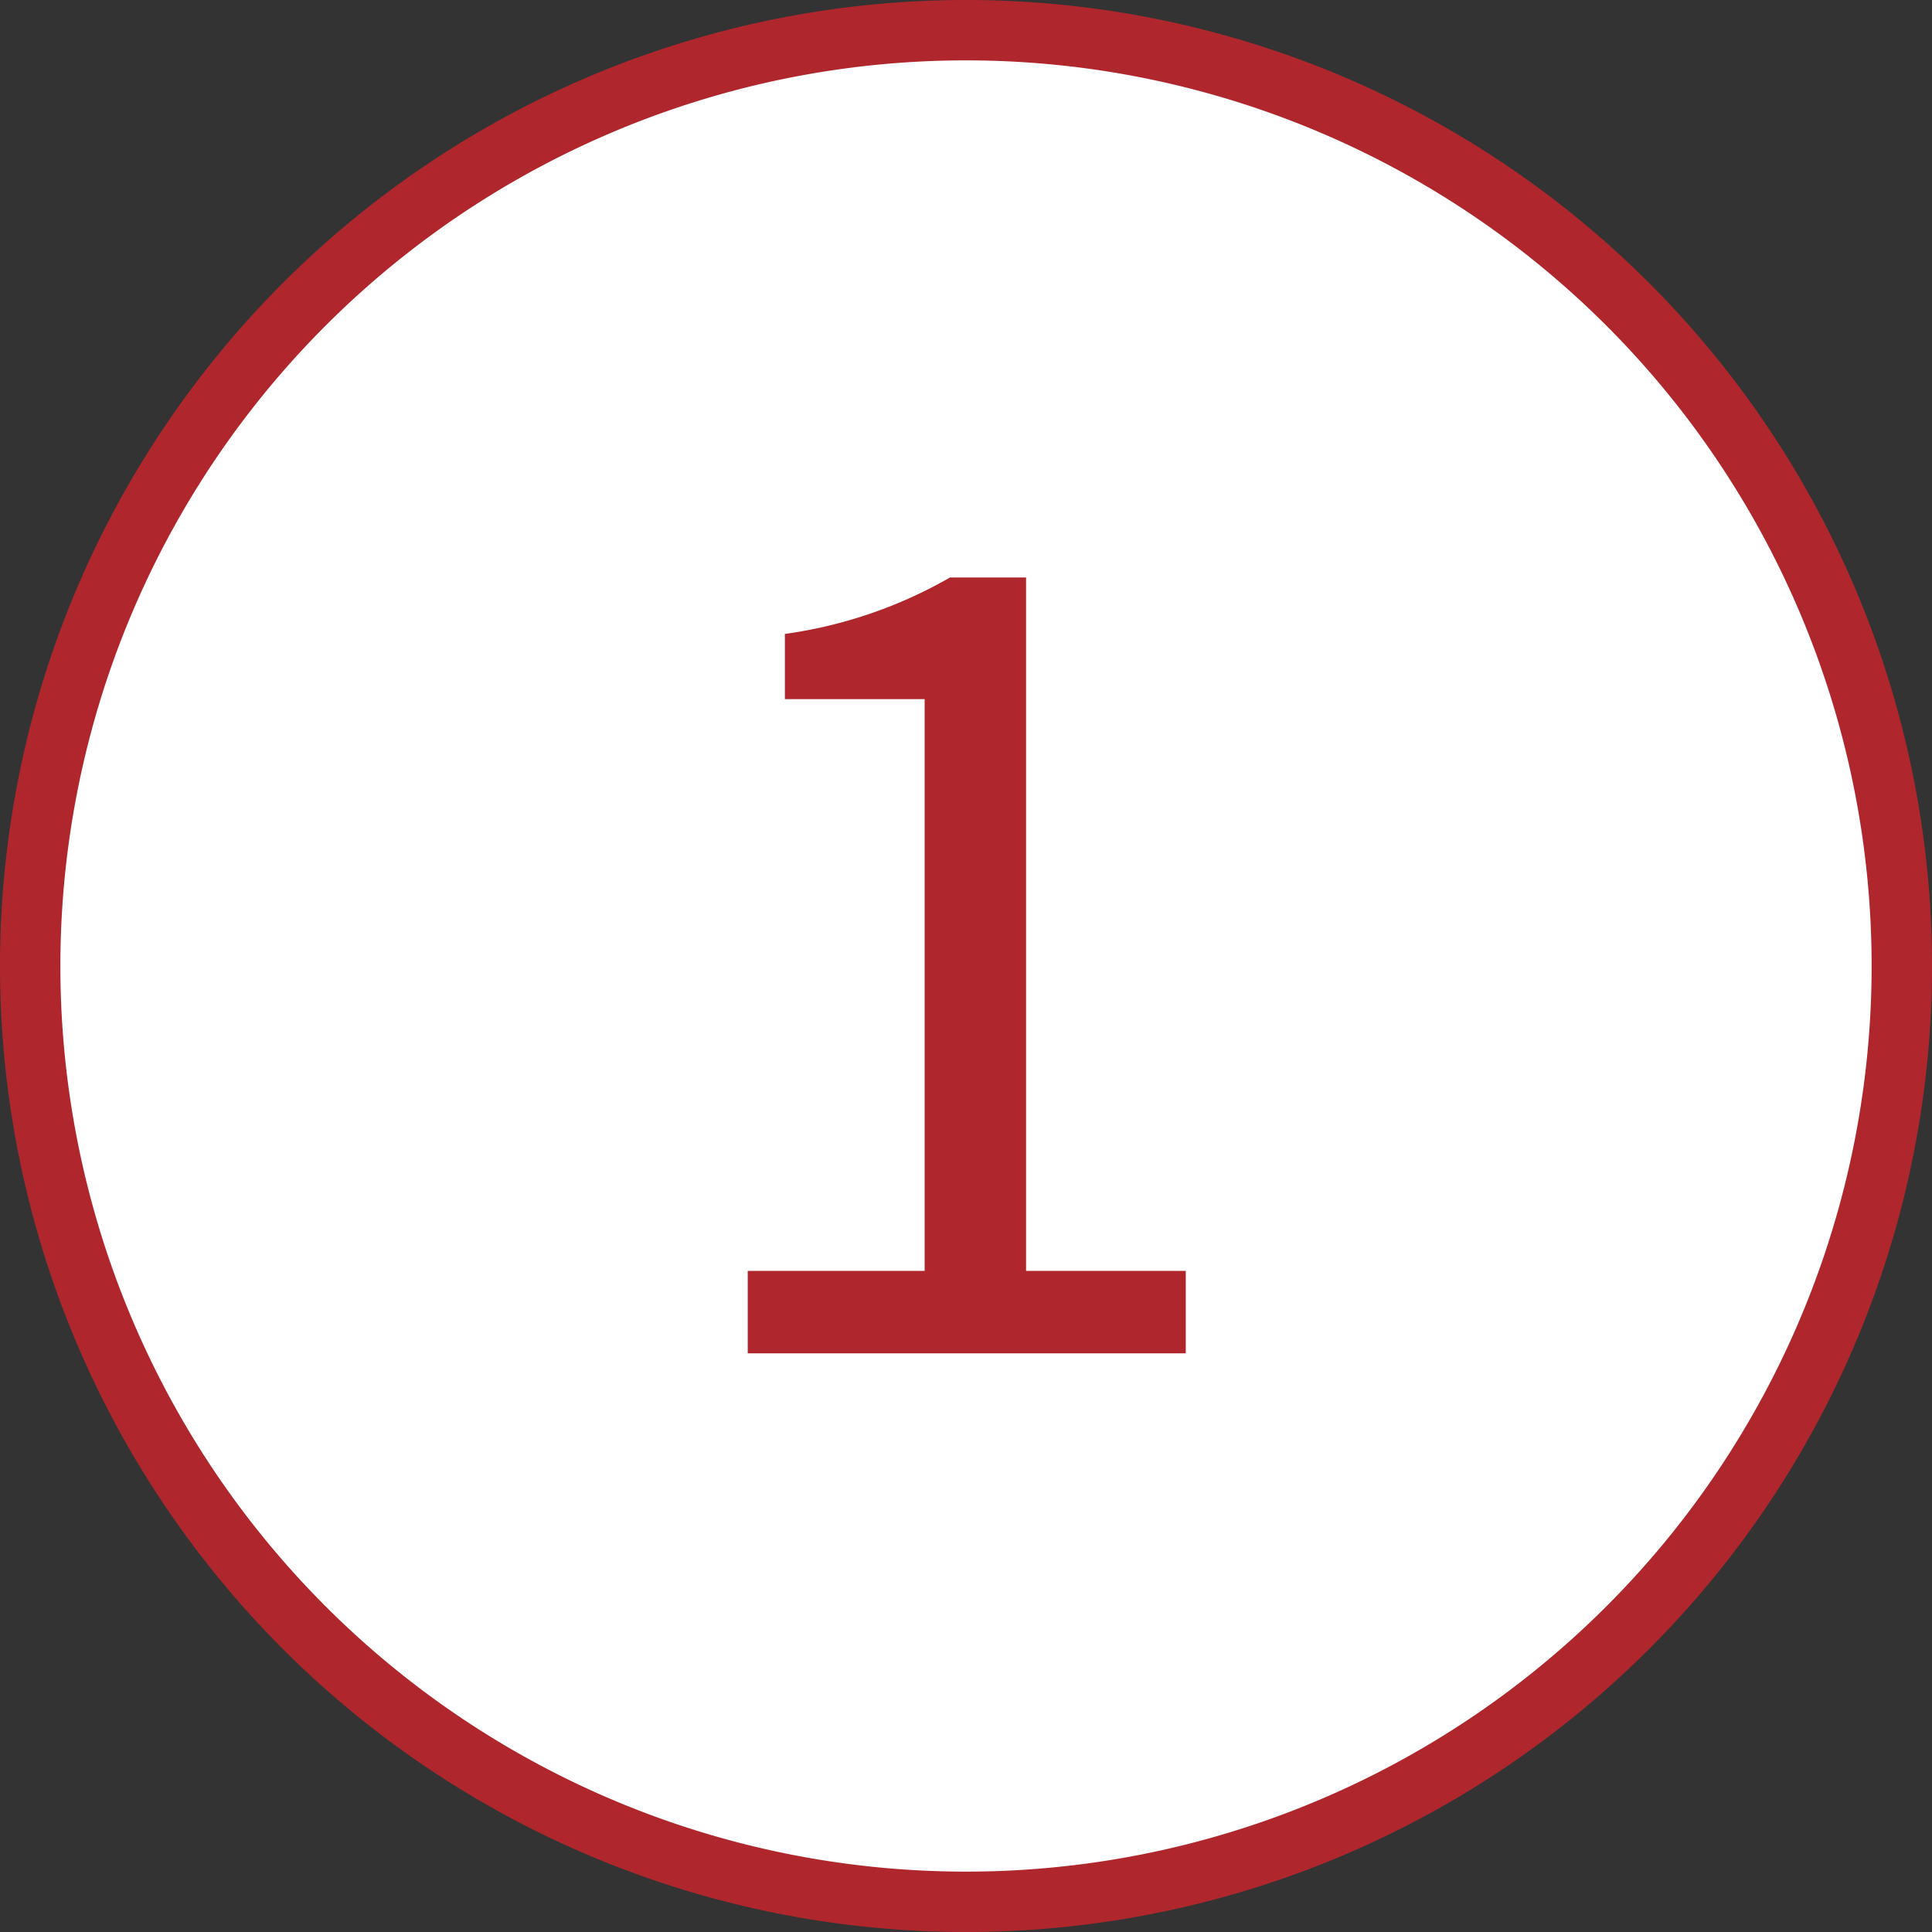
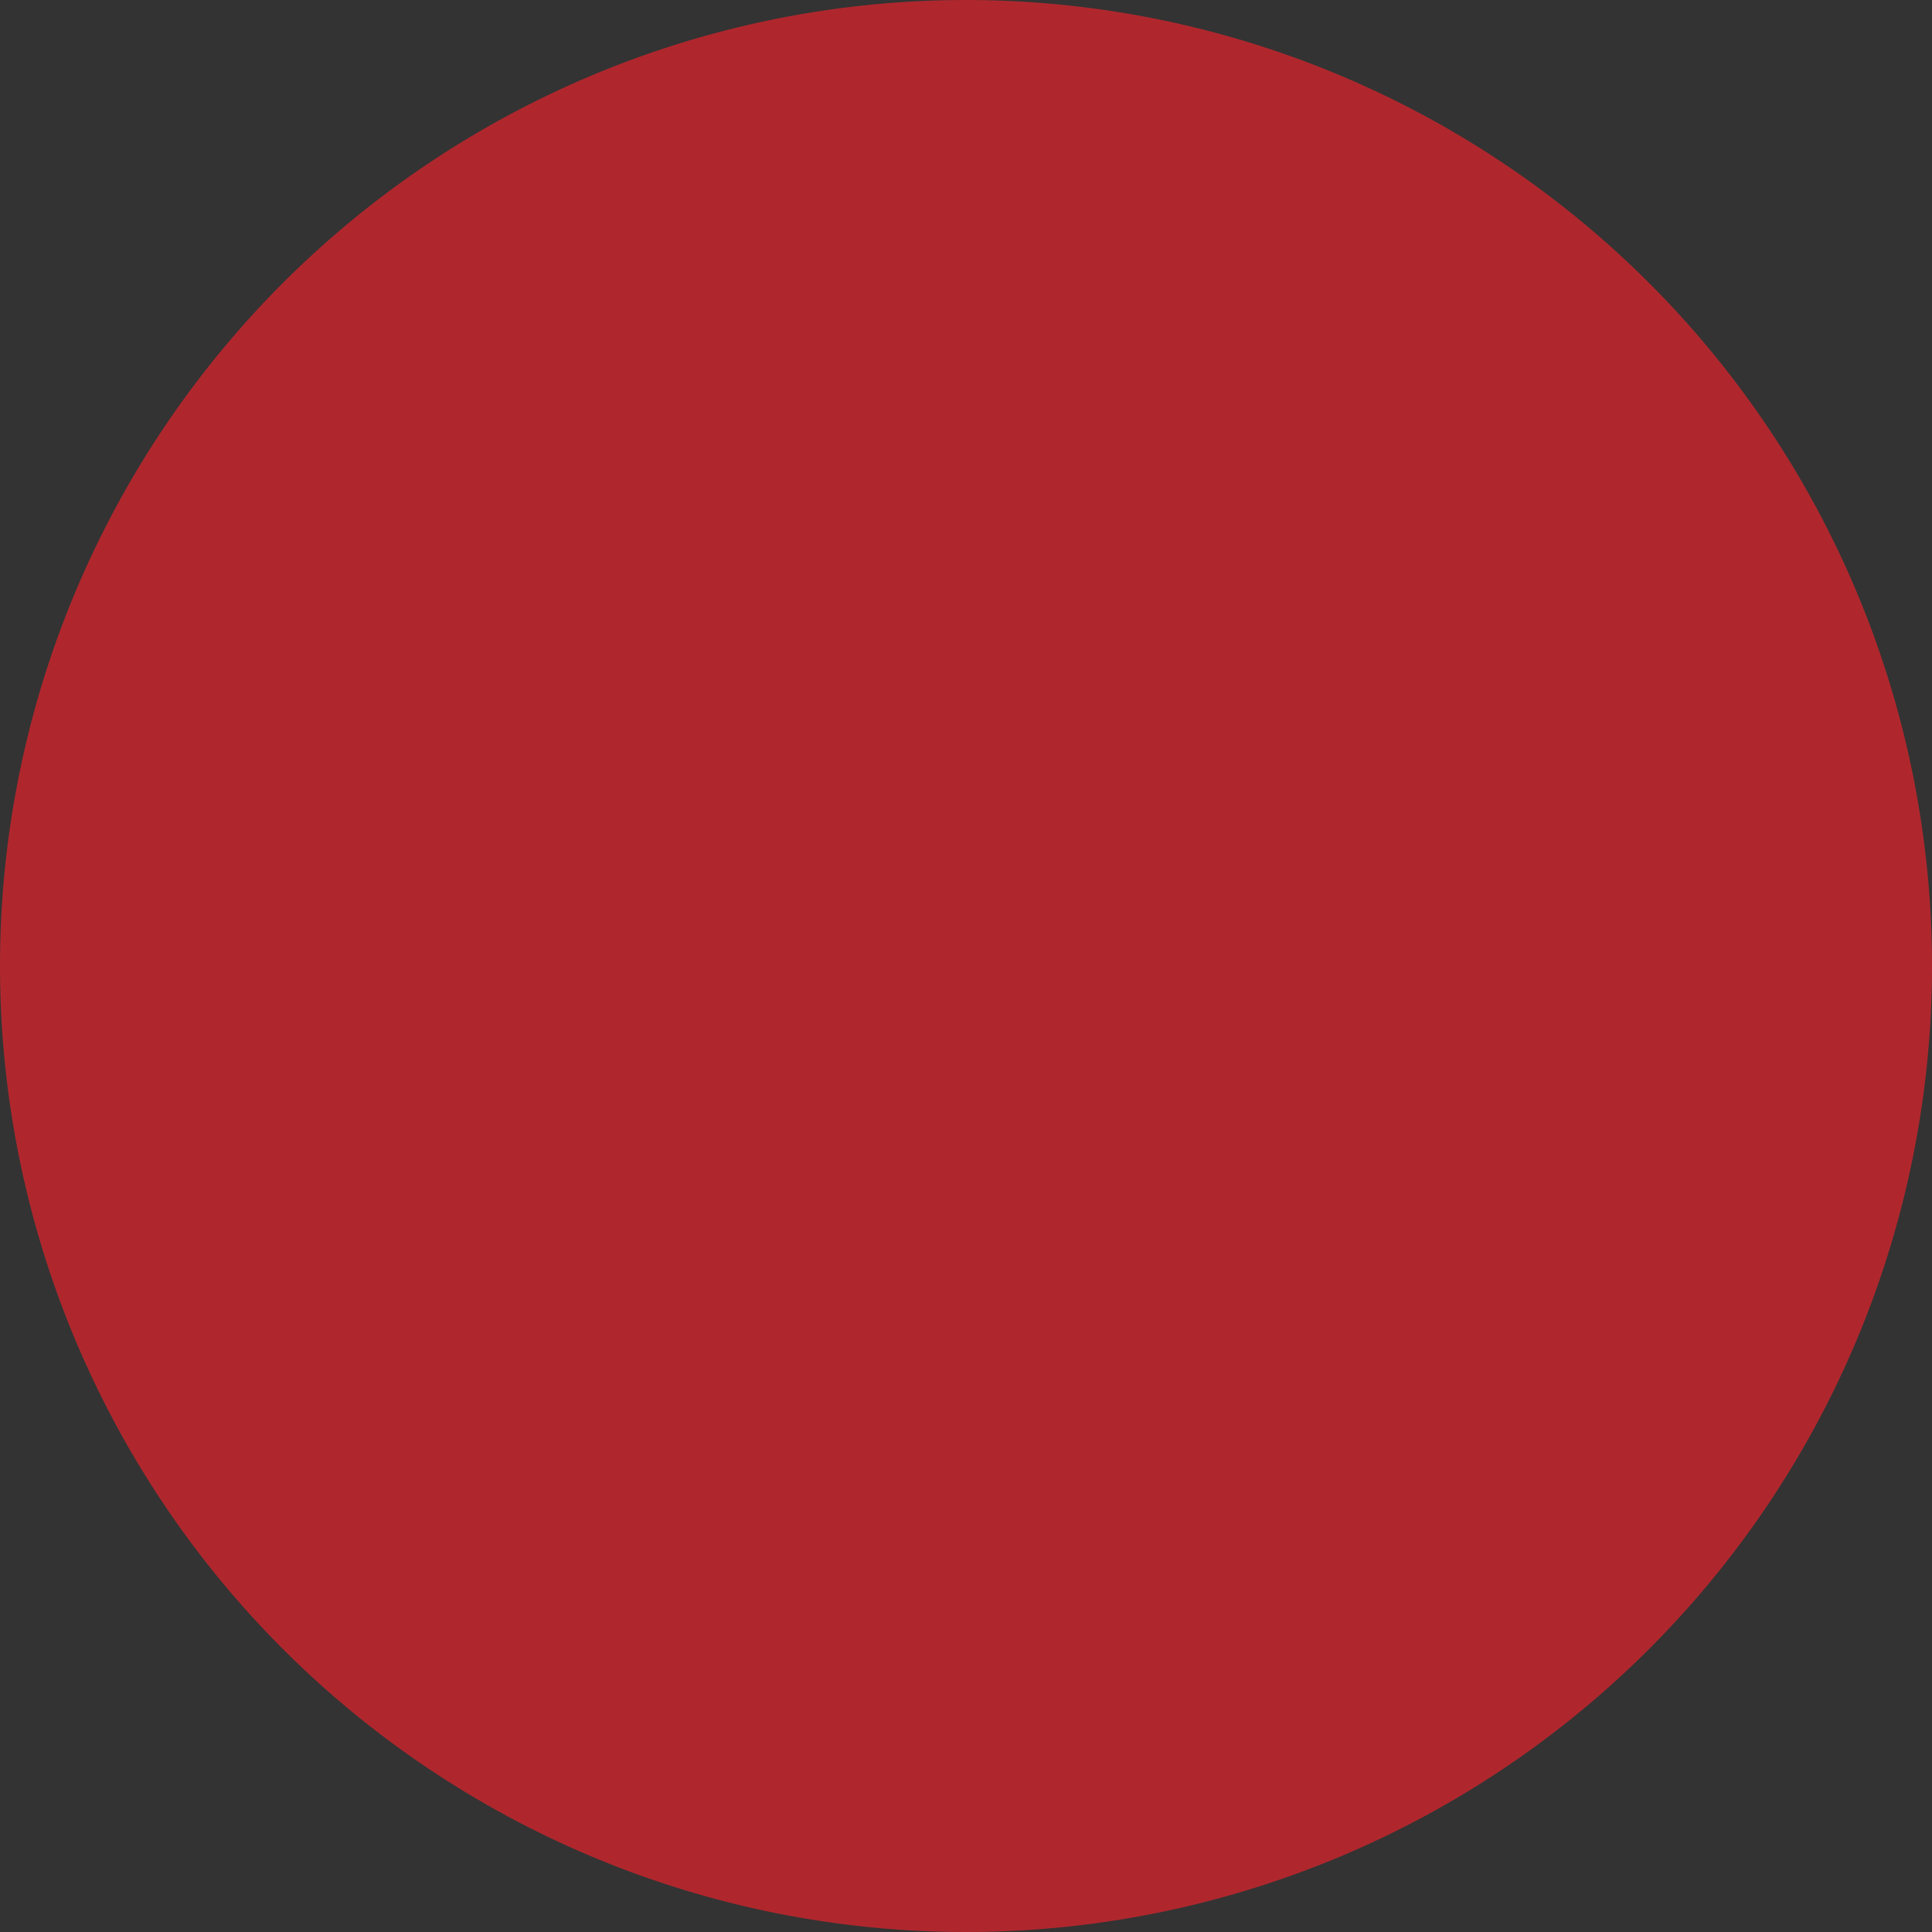
<svg xmlns="http://www.w3.org/2000/svg" viewBox="0 0 64 64">
  <rect x="0" y="0" width="64" height="64" fill="#333333" stroke="none" />
  <defs>
    <style>.cls-1{fill:#fff;}.cls-2{fill:#af272d;}</style>
  </defs>
  <g id="レイヤー_2" data-name="レイヤー 2">
    <g id="レイヤー_2-2" data-name="レイヤー 2">
      <g id="丸で囲まれた番号">
-         <circle class="cls-1" cx="32" cy="32" r="31" />
-         <path class="cls-2" d="M32,2A30,30,0,1,1,2,32,30,30,0,0,1,32,2m0-2A32,32,0,1,0,64,32,32,32,0,0,0,32,0Z" />
+         <path class="cls-2" d="M32,2m0-2A32,32,0,1,0,64,32,32,32,0,0,0,32,0Z" />
      </g>
      <path class="cls-2" d="M24.77,42.1h5.86V23.16H26V21a15.15,15.15,0,0,0,5.47-1.87h2.52V42.1h5.29v2.73H24.77Z" />
    </g>
  </g>
</svg>